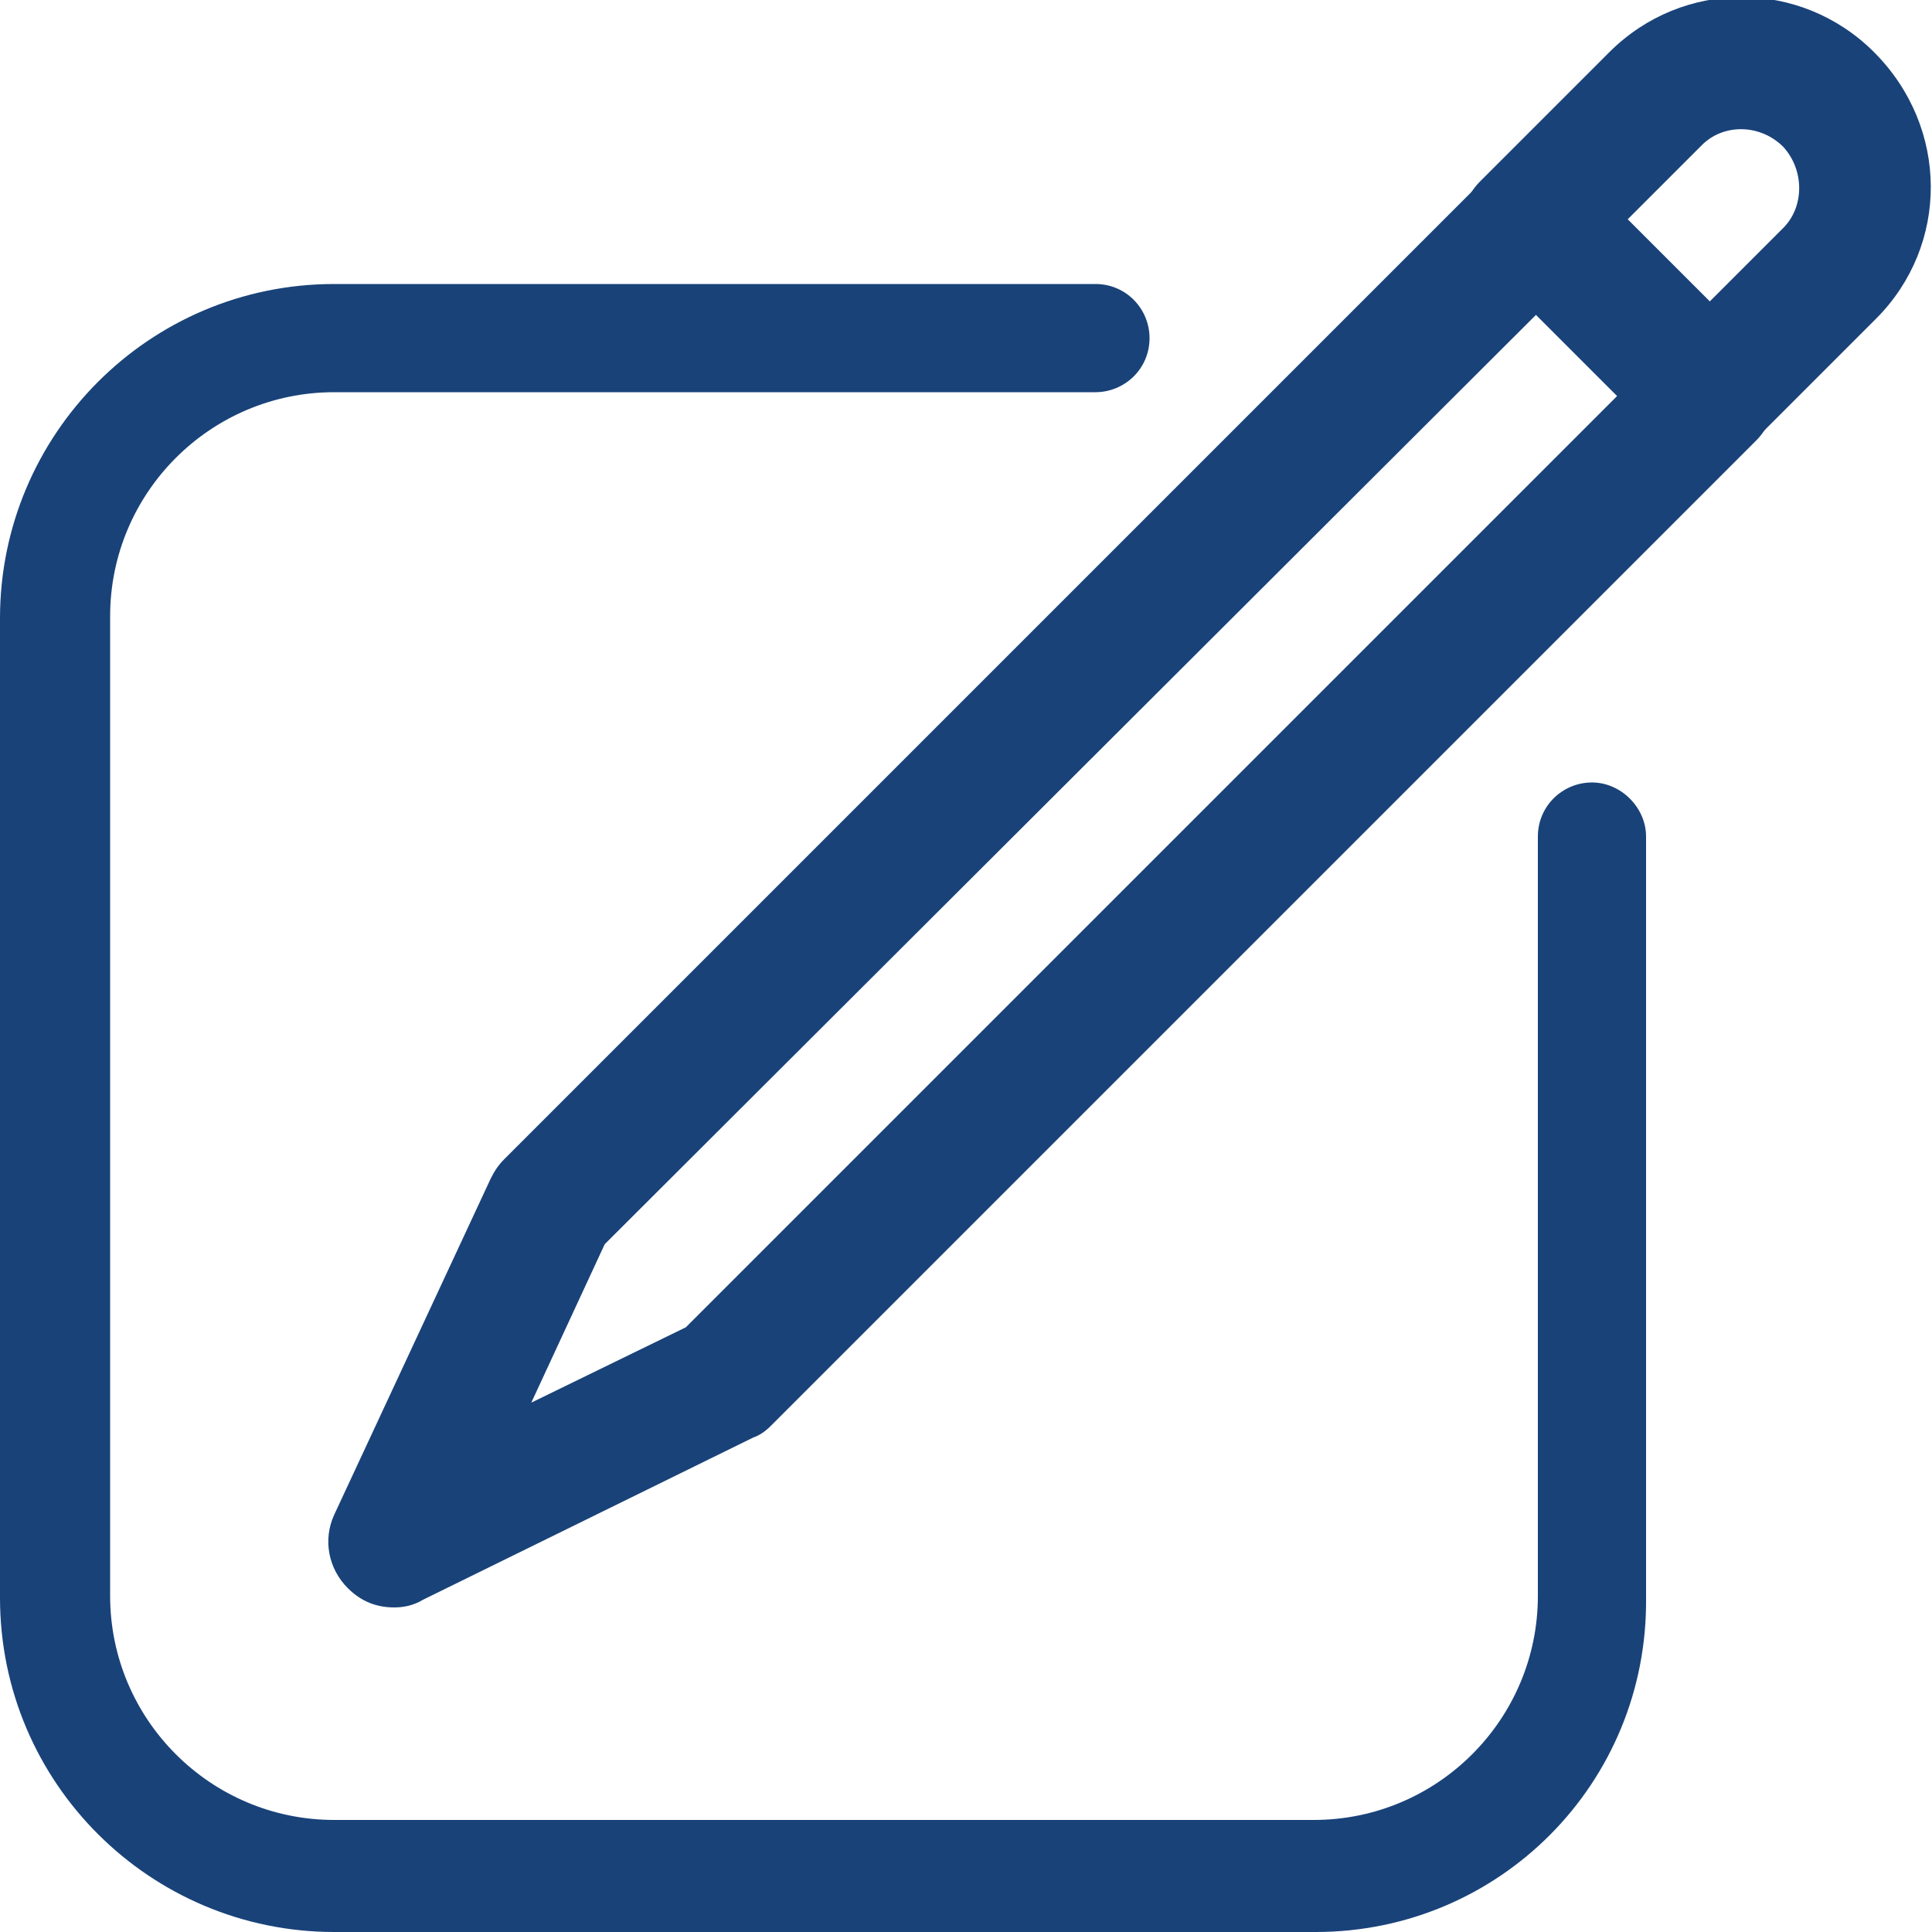
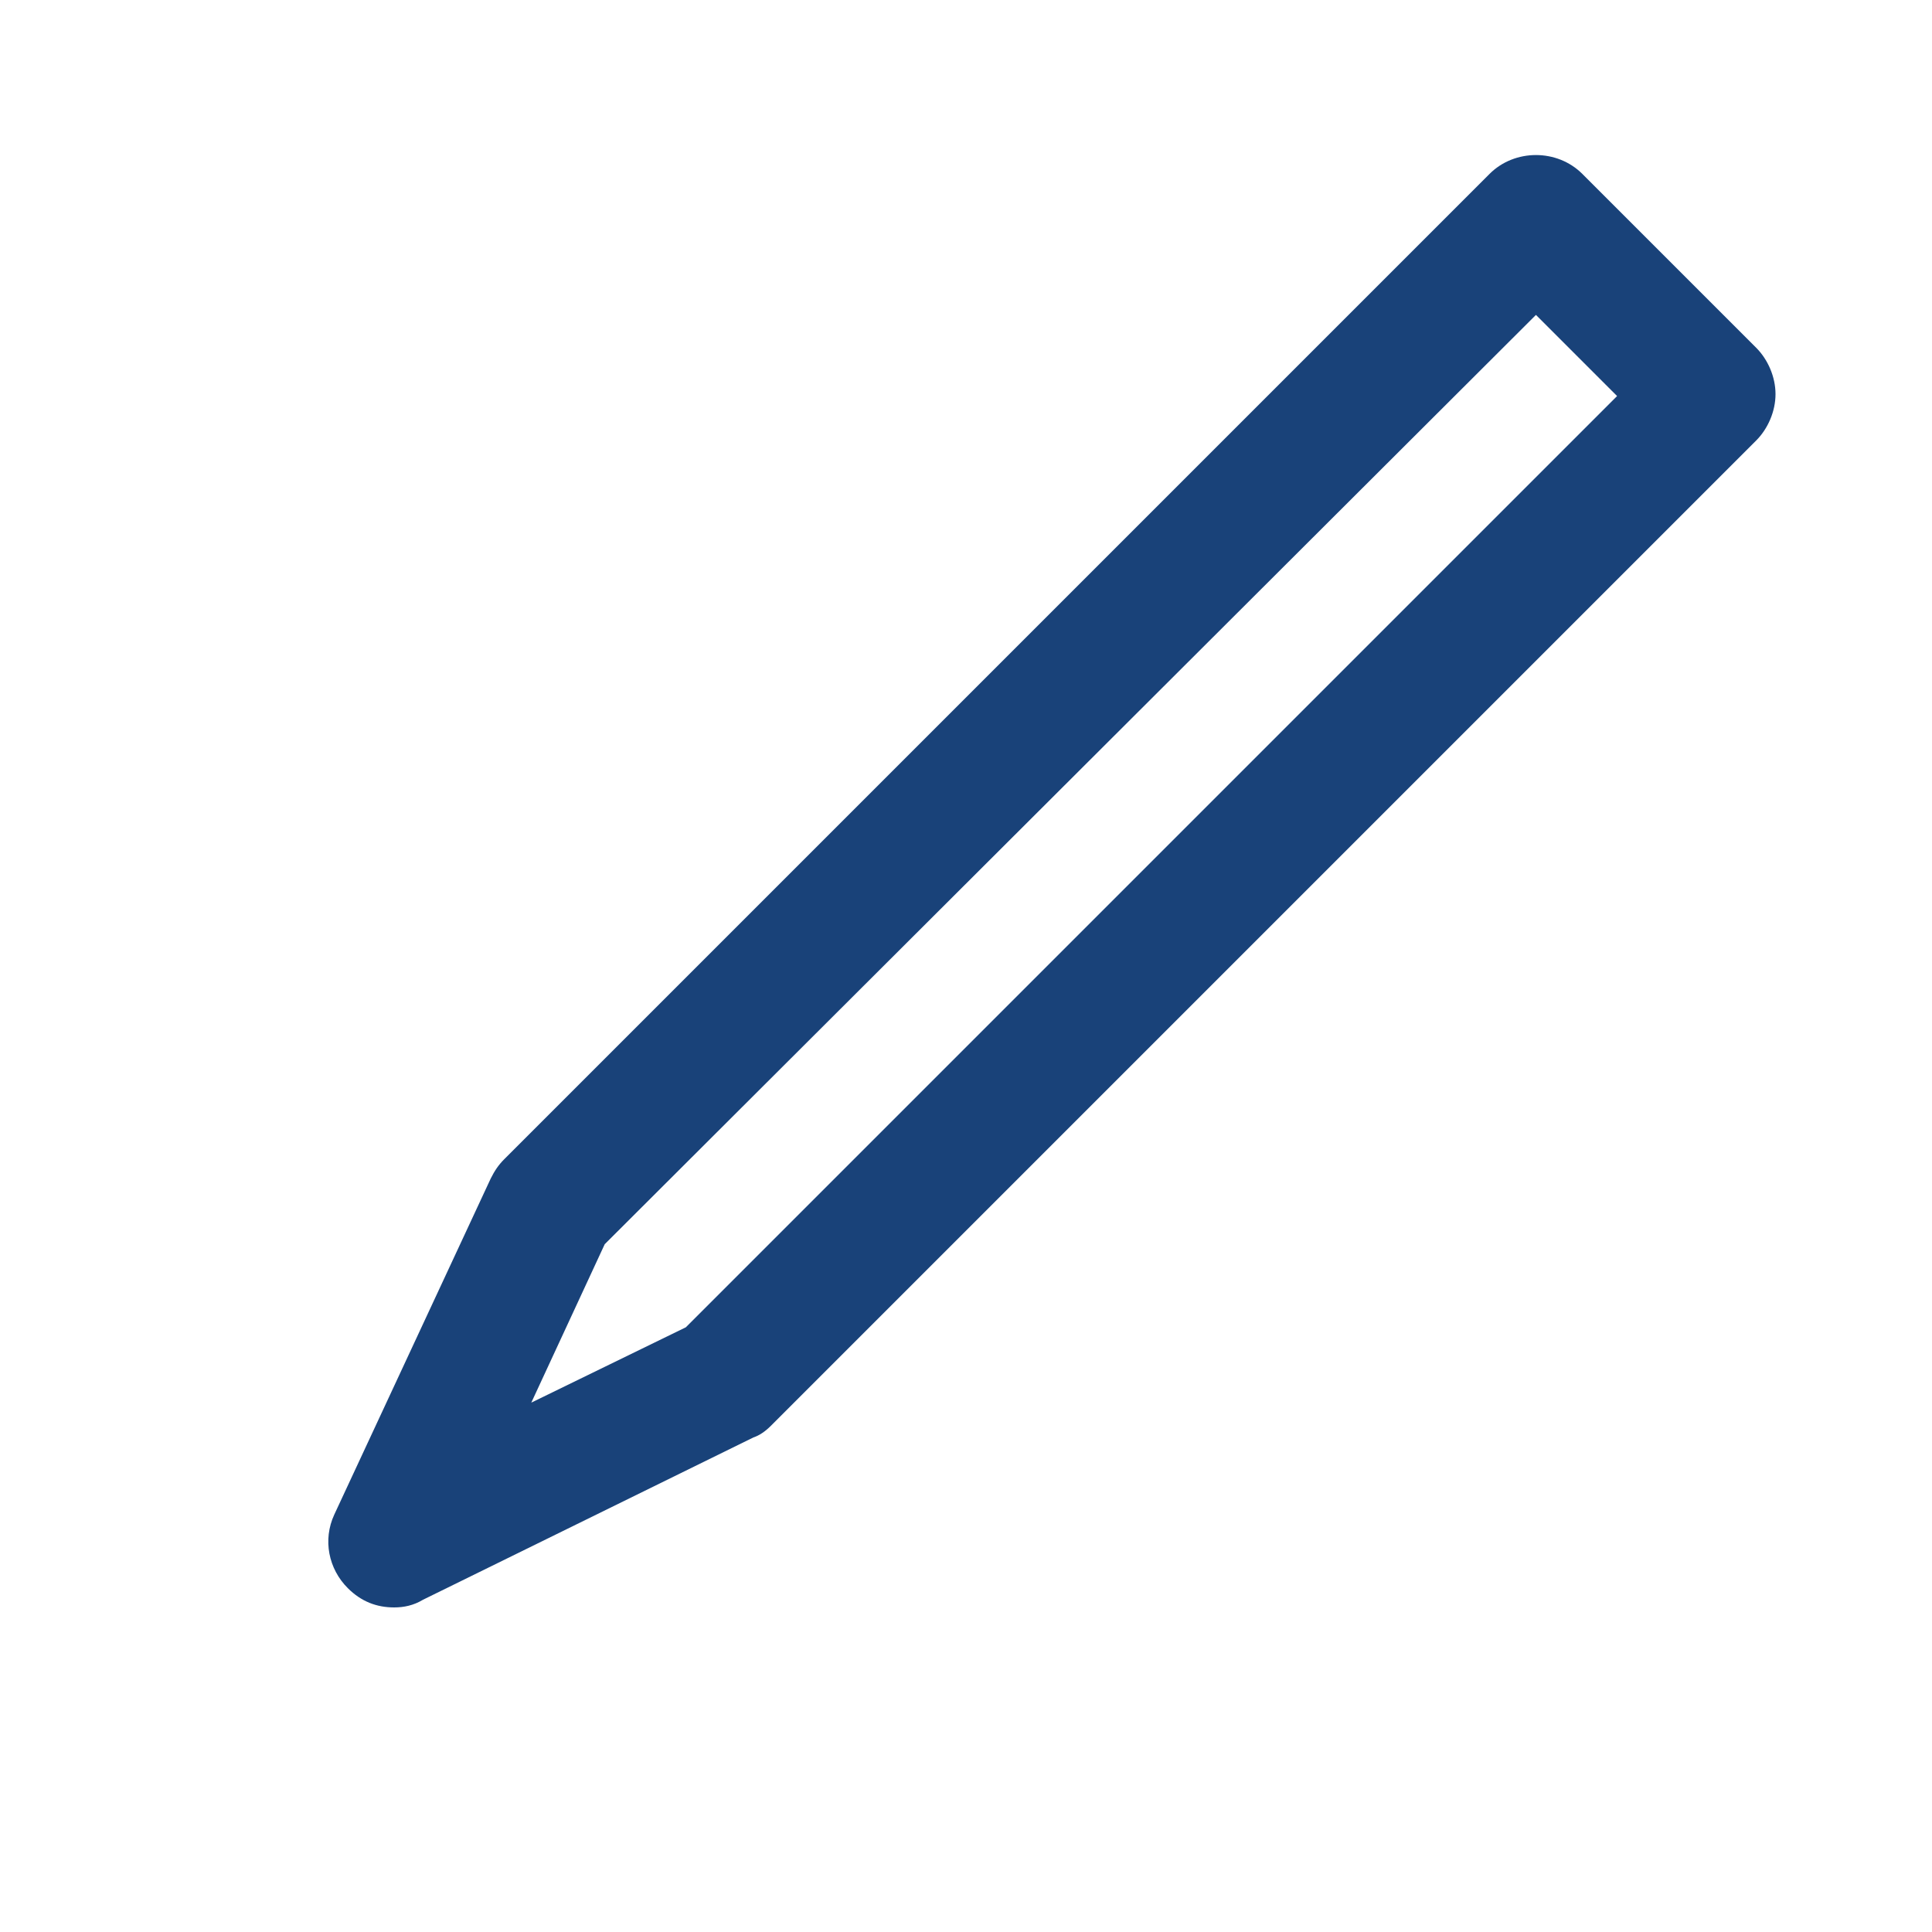
<svg xmlns="http://www.w3.org/2000/svg" version="1.1" id="Ebene_1" x="0px" y="0px" viewBox="0 0 100 100" style="enable-background:new 0 0 100 100;" xml:space="preserve">
  <style type="text/css">
	.st0{fill:#194279;}
</style>
  <g>
    <g>
-       <path class="st0" d="M68.1,100H17.3c-9.5,0-17.3-7.7-17.3-17.3V32c0-9.5,7.7-17.3,17.3-17.3h39.4c1.6,0,2.8,1.3,2.8,2.8    c0,1.6-1.3,2.8-2.8,2.8H17.3c-6.4,0-11.6,5.2-11.6,11.6v50.7c0,6.4,5.2,11.6,11.6,11.6h50.7c6.4,0,11.6-5.2,11.6-11.6V43.3    c0-1.6,1.3-2.8,2.8-2.8s2.8,1.3,2.8,2.8v39.4C85.3,92.3,77.6,100,68.1,100z" />
-     </g>
+       </g>
    <g>
      <path class="st0" d="M20.4,83.2c-0.9,0-1.7-0.3-2.4-1c-1-1-1.3-2.5-0.7-3.8L25.4,61c0.2-0.4,0.4-0.7,0.7-1l51-51    c1.3-1.3,3.5-1.3,4.8,0l9,9c0.6,0.6,1,1.5,1,2.4s-0.4,1.8-1,2.4l-51,51c-0.3,0.3-0.6,0.5-0.9,0.6l-17.1,8.4    C21.4,83.1,20.9,83.2,20.4,83.2z M31.3,64.4l-3.8,8.2l8-3.9l48.2-48.2l-4.2-4.2L31.3,64.4z" />
-       <path class="st0" d="M88,24.3c-0.9,0-1.7-0.3-2.4-1c-1.3-1.3-1.3-3.5,0-4.8l6.7-6.7c1.1-1.1,1.1-3,0-4.2c-1.2-1.2-3.1-1.2-4.2-0.1    l-6.7,6.7c-1.3,1.3-3.5,1.3-4.8,0c-1.3-1.3-1.3-3.5,0-4.8l6.7-6.7c3.8-3.8,9.9-3.8,13.7,0c3.9,3.9,3.9,10,0.1,13.8l-6.7,6.7    C89.8,24,88.9,24.3,88,24.3z" />
    </g>
  </g>
</svg>